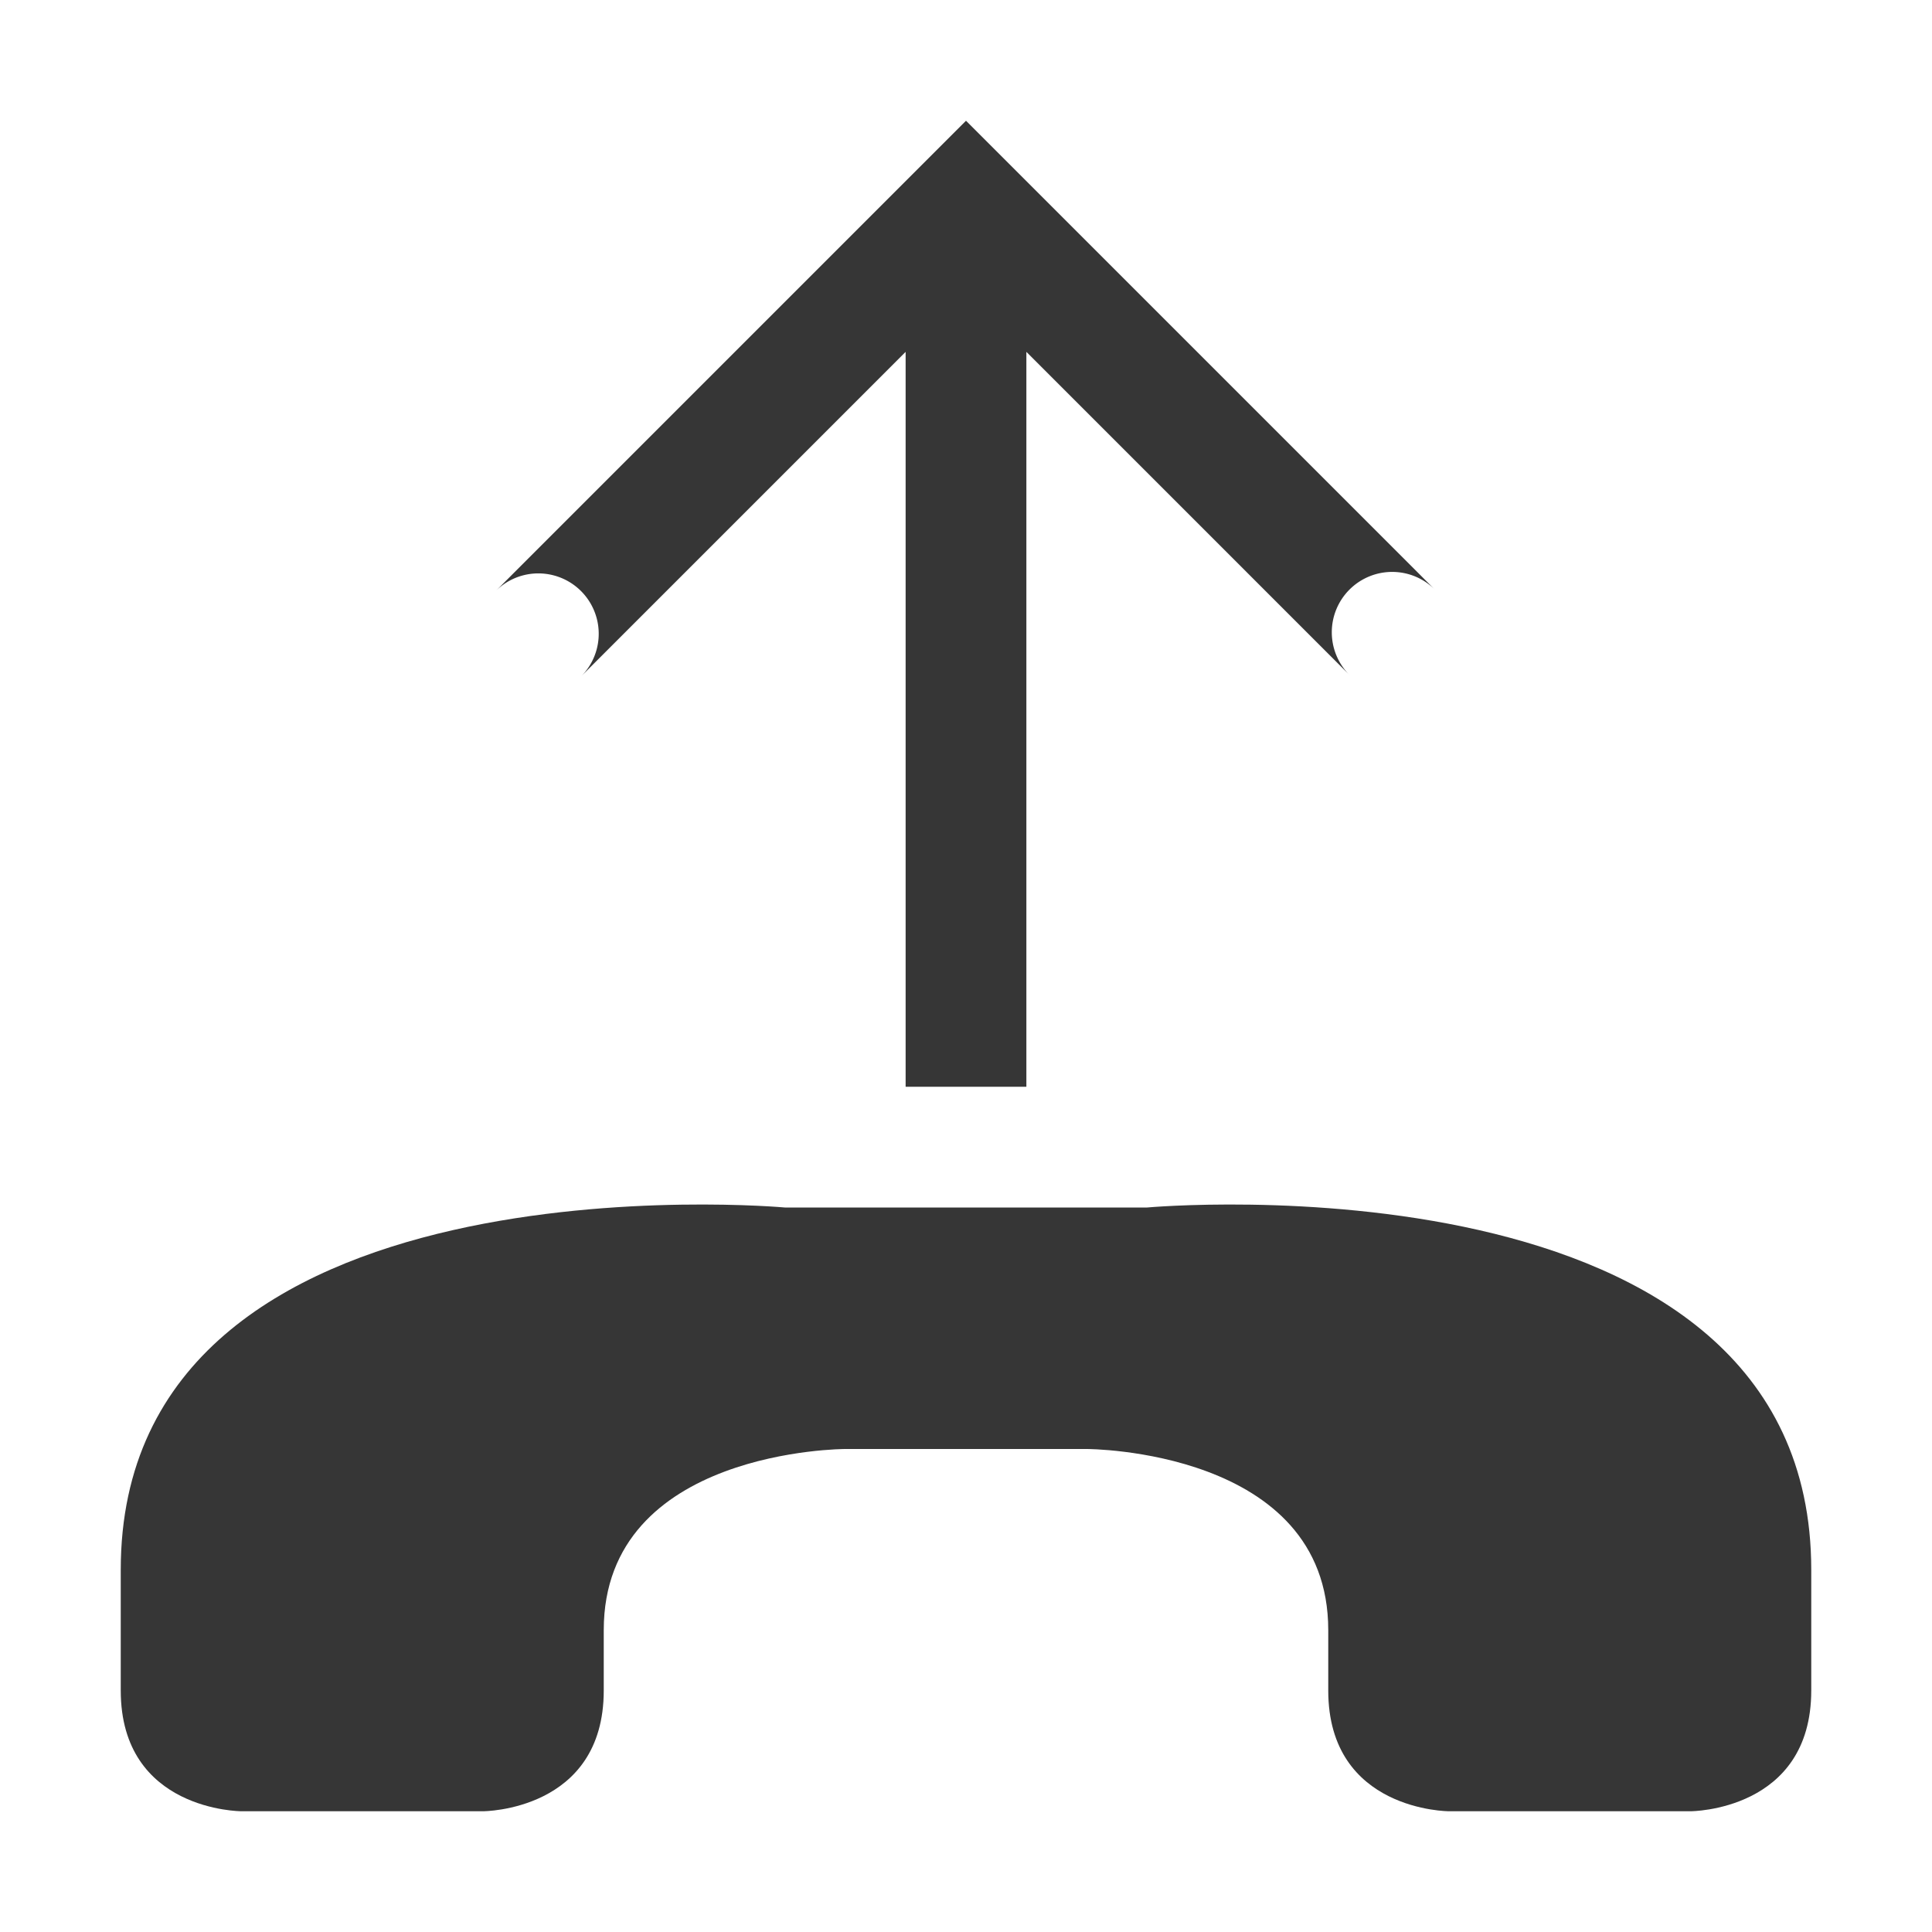
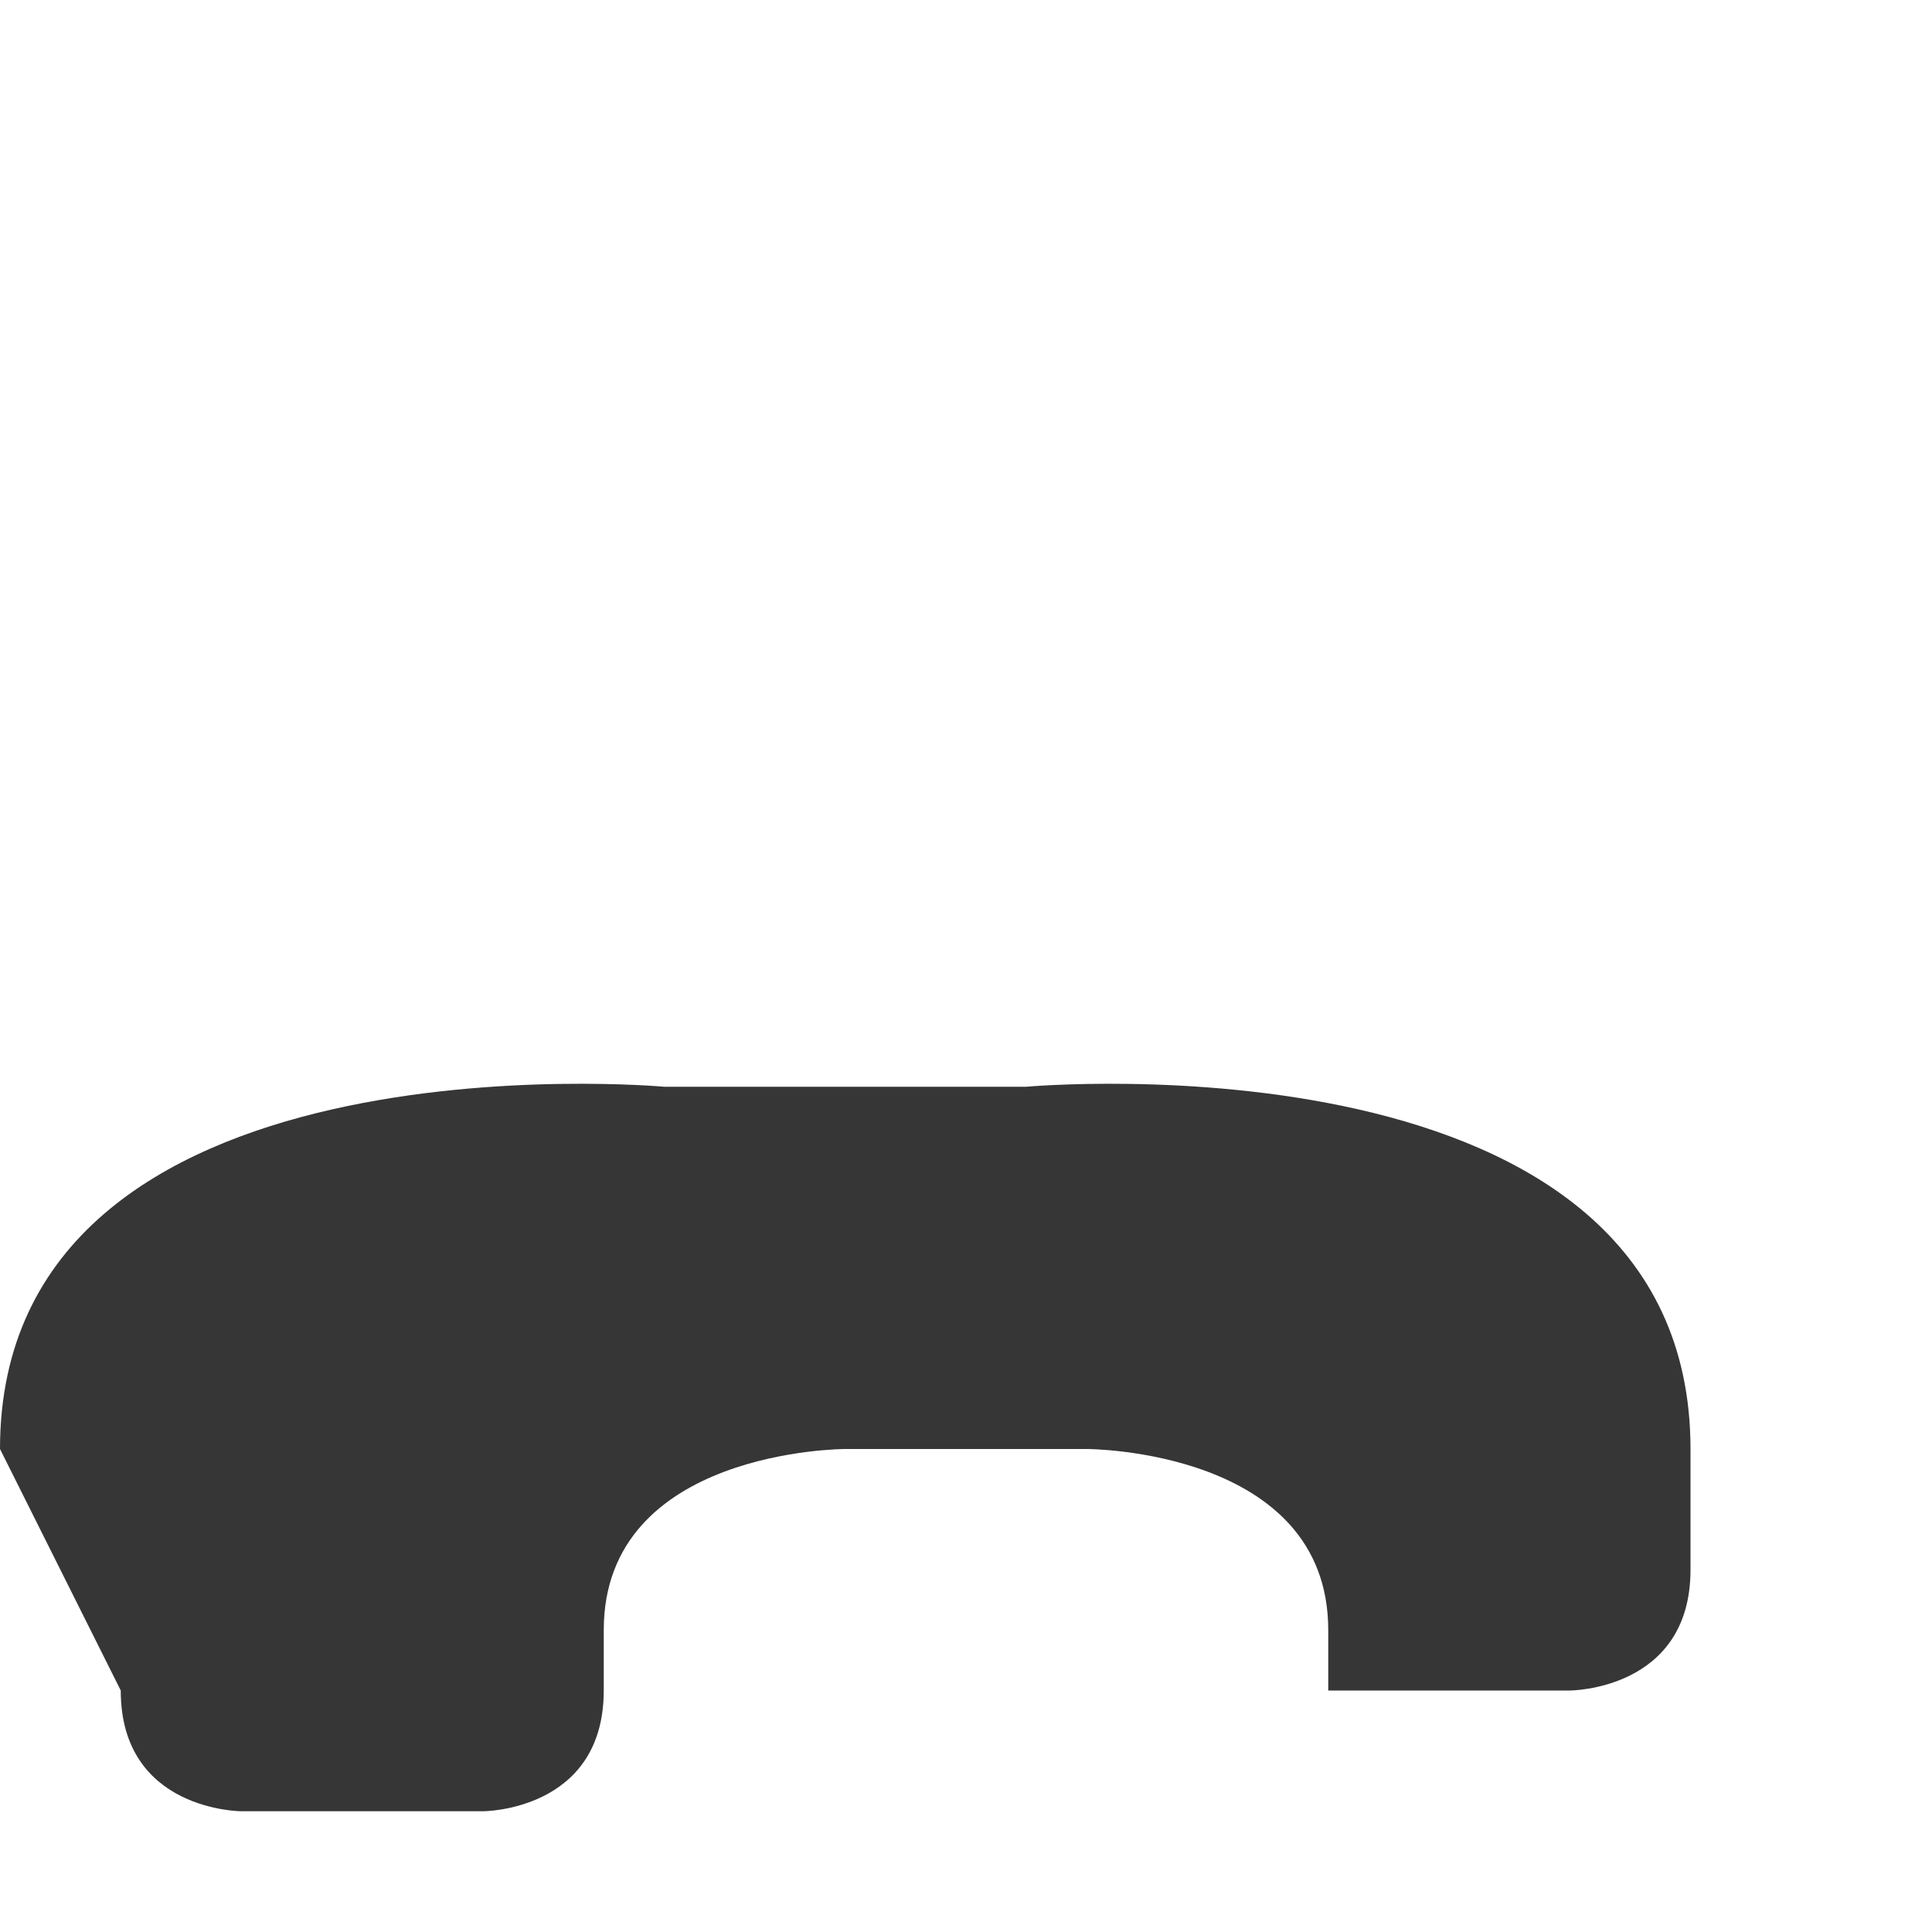
<svg width="16" height="16" version="1.1">
  <defs id="defs10" />
-   <path d="M 7.5,9 V 2.914 L 4.818,5.596 A 0.5,-0.5 0 0 1 4.111,4.889 L 8,1 l 3.889,3.889 a 0.5,-0.5 0 1 1 -0.707,0.707 l -2.682,-2.682 v 6.086 h -1 z" fill="#363636" id="path2" />
-   <path d="m1 14c0 1 1 1 1 1h2s1 0 1-1v-0.5c0-1.5 2-1.5 2-1.5h2s2 0 2 1.5v0.5c0 1 1 1 1 1h2s1 0 1-1v-1c0-3.5-5.5-3-5.5-3h-3s-5.5-0.5-5.5 3z" fill="#363636" id="path4" />
+   <path d="m1 14c0 1 1 1 1 1h2s1 0 1-1v-0.5c0-1.5 2-1.5 2-1.5h2s2 0 2 1.5v0.5h2s1 0 1-1v-1c0-3.5-5.5-3-5.5-3h-3s-5.5-0.5-5.5 3z" fill="#363636" id="path4" />
</svg>